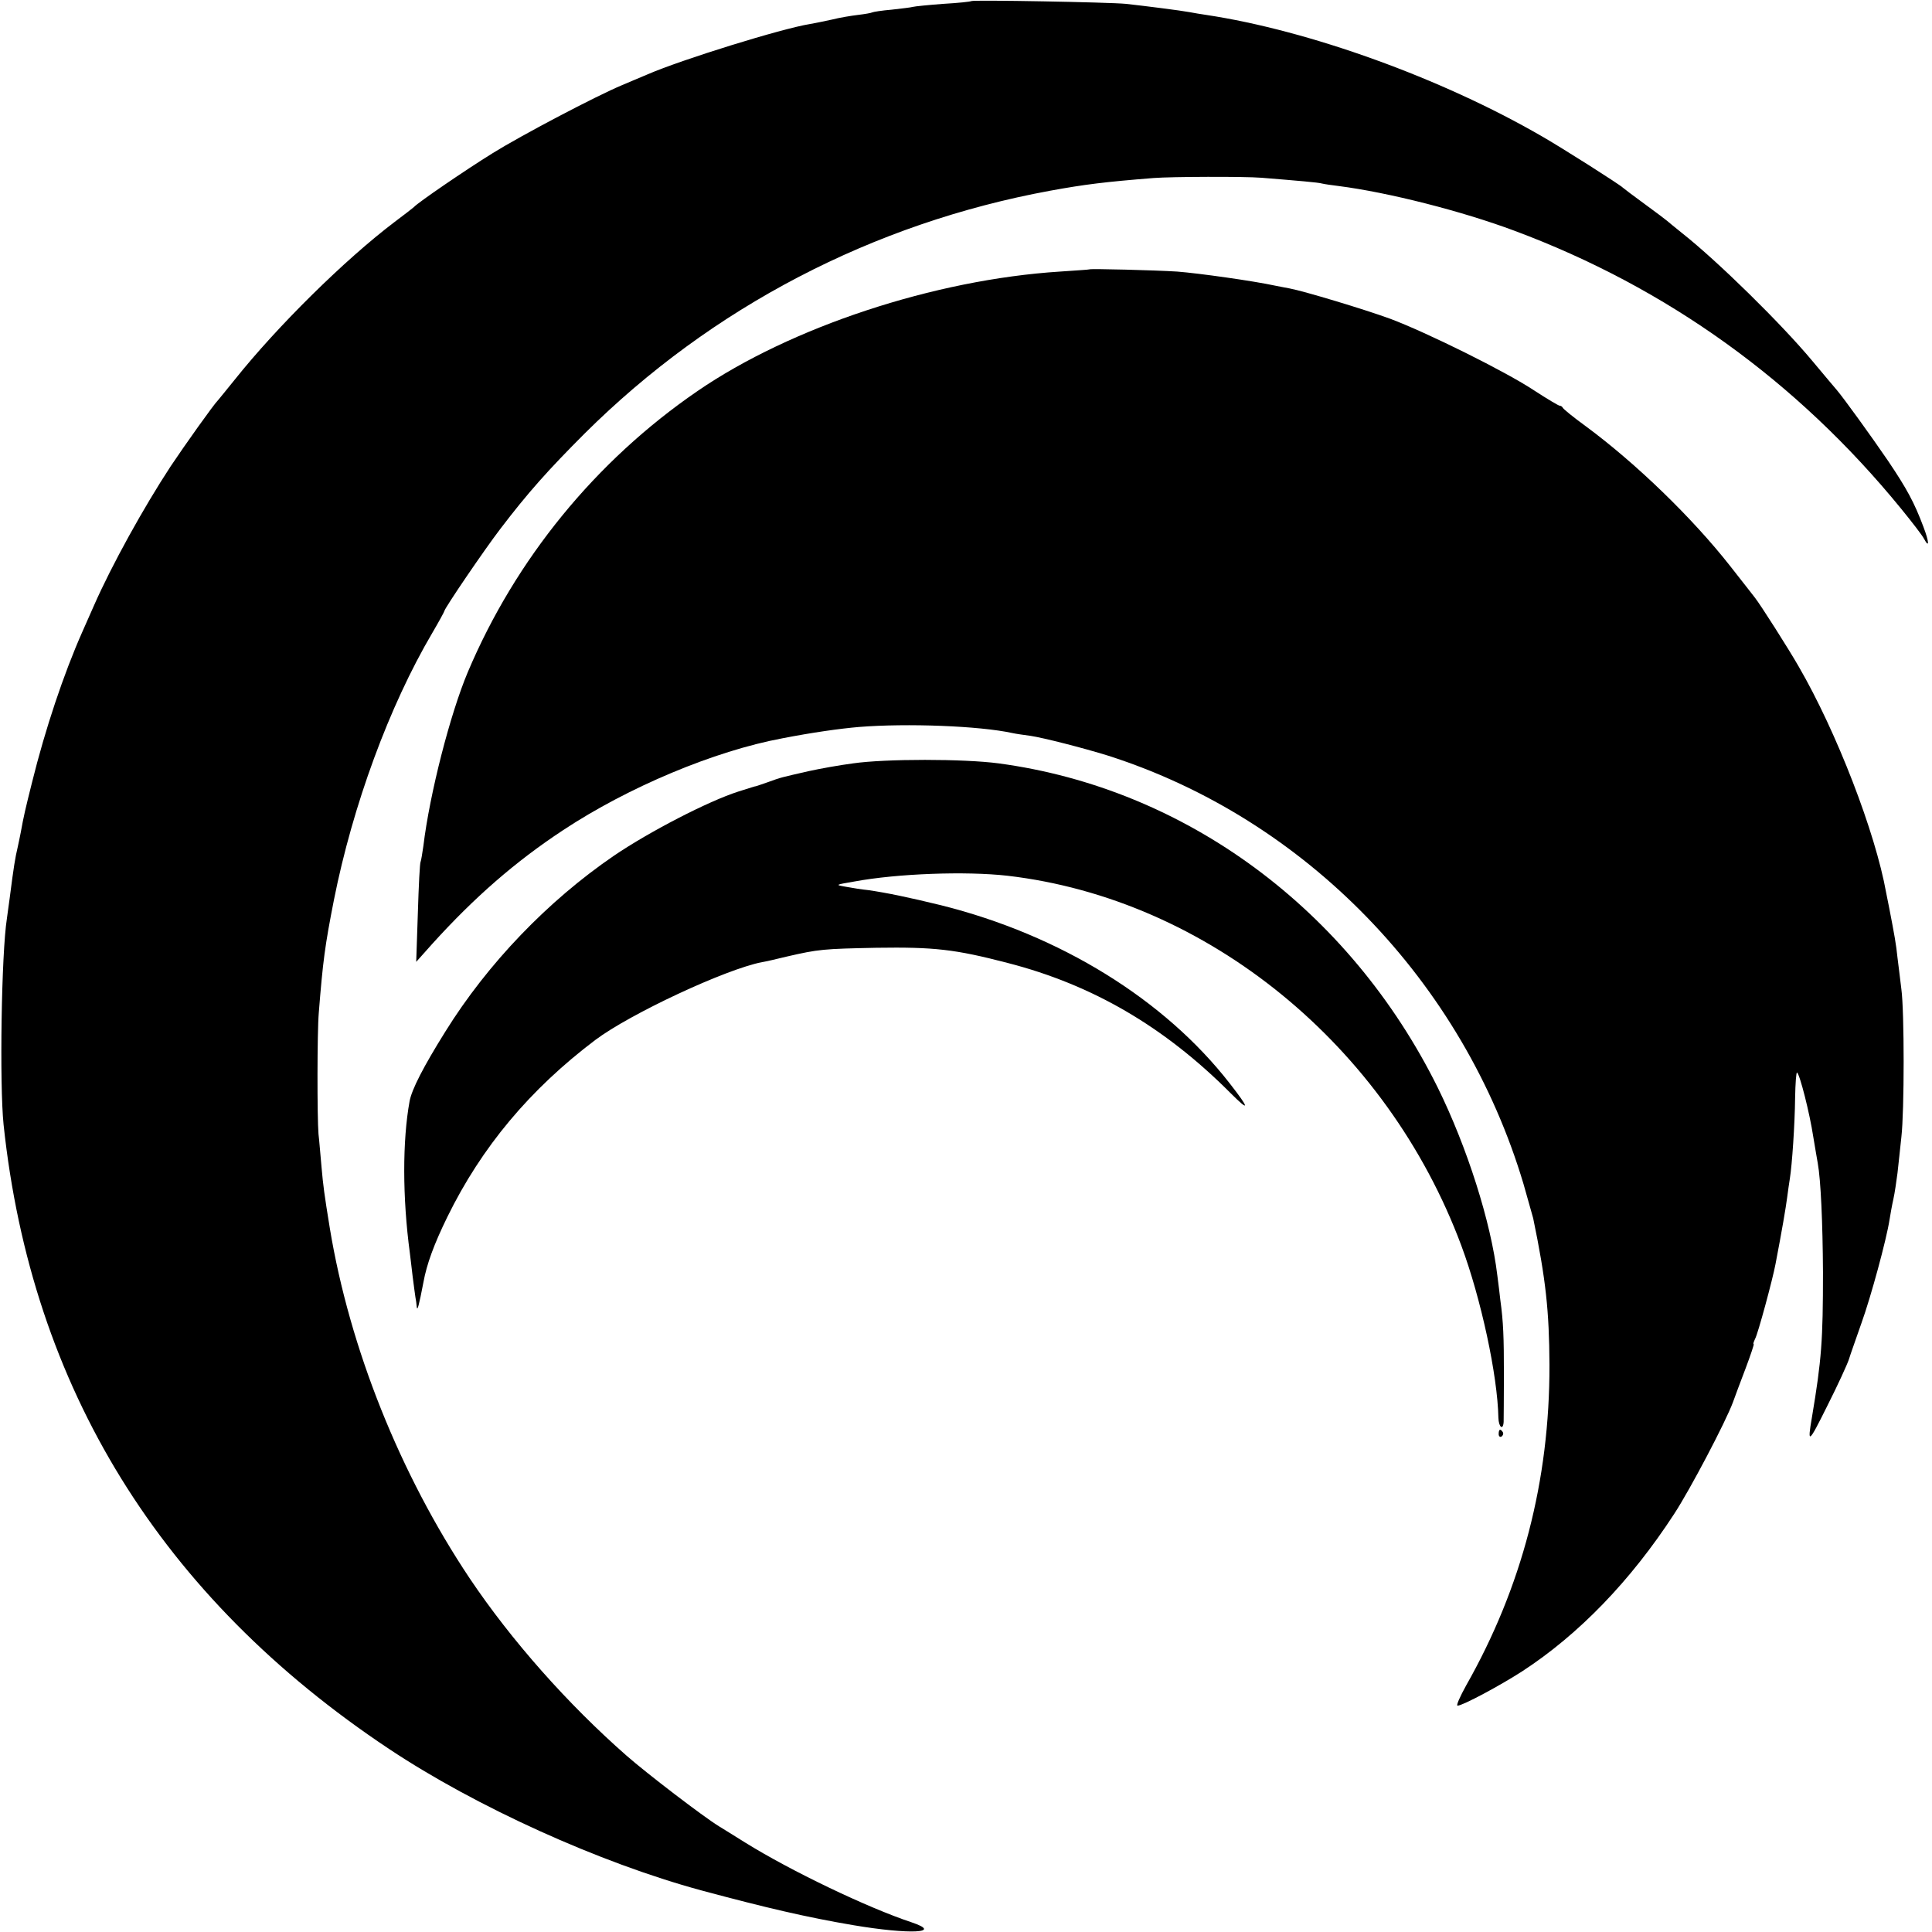
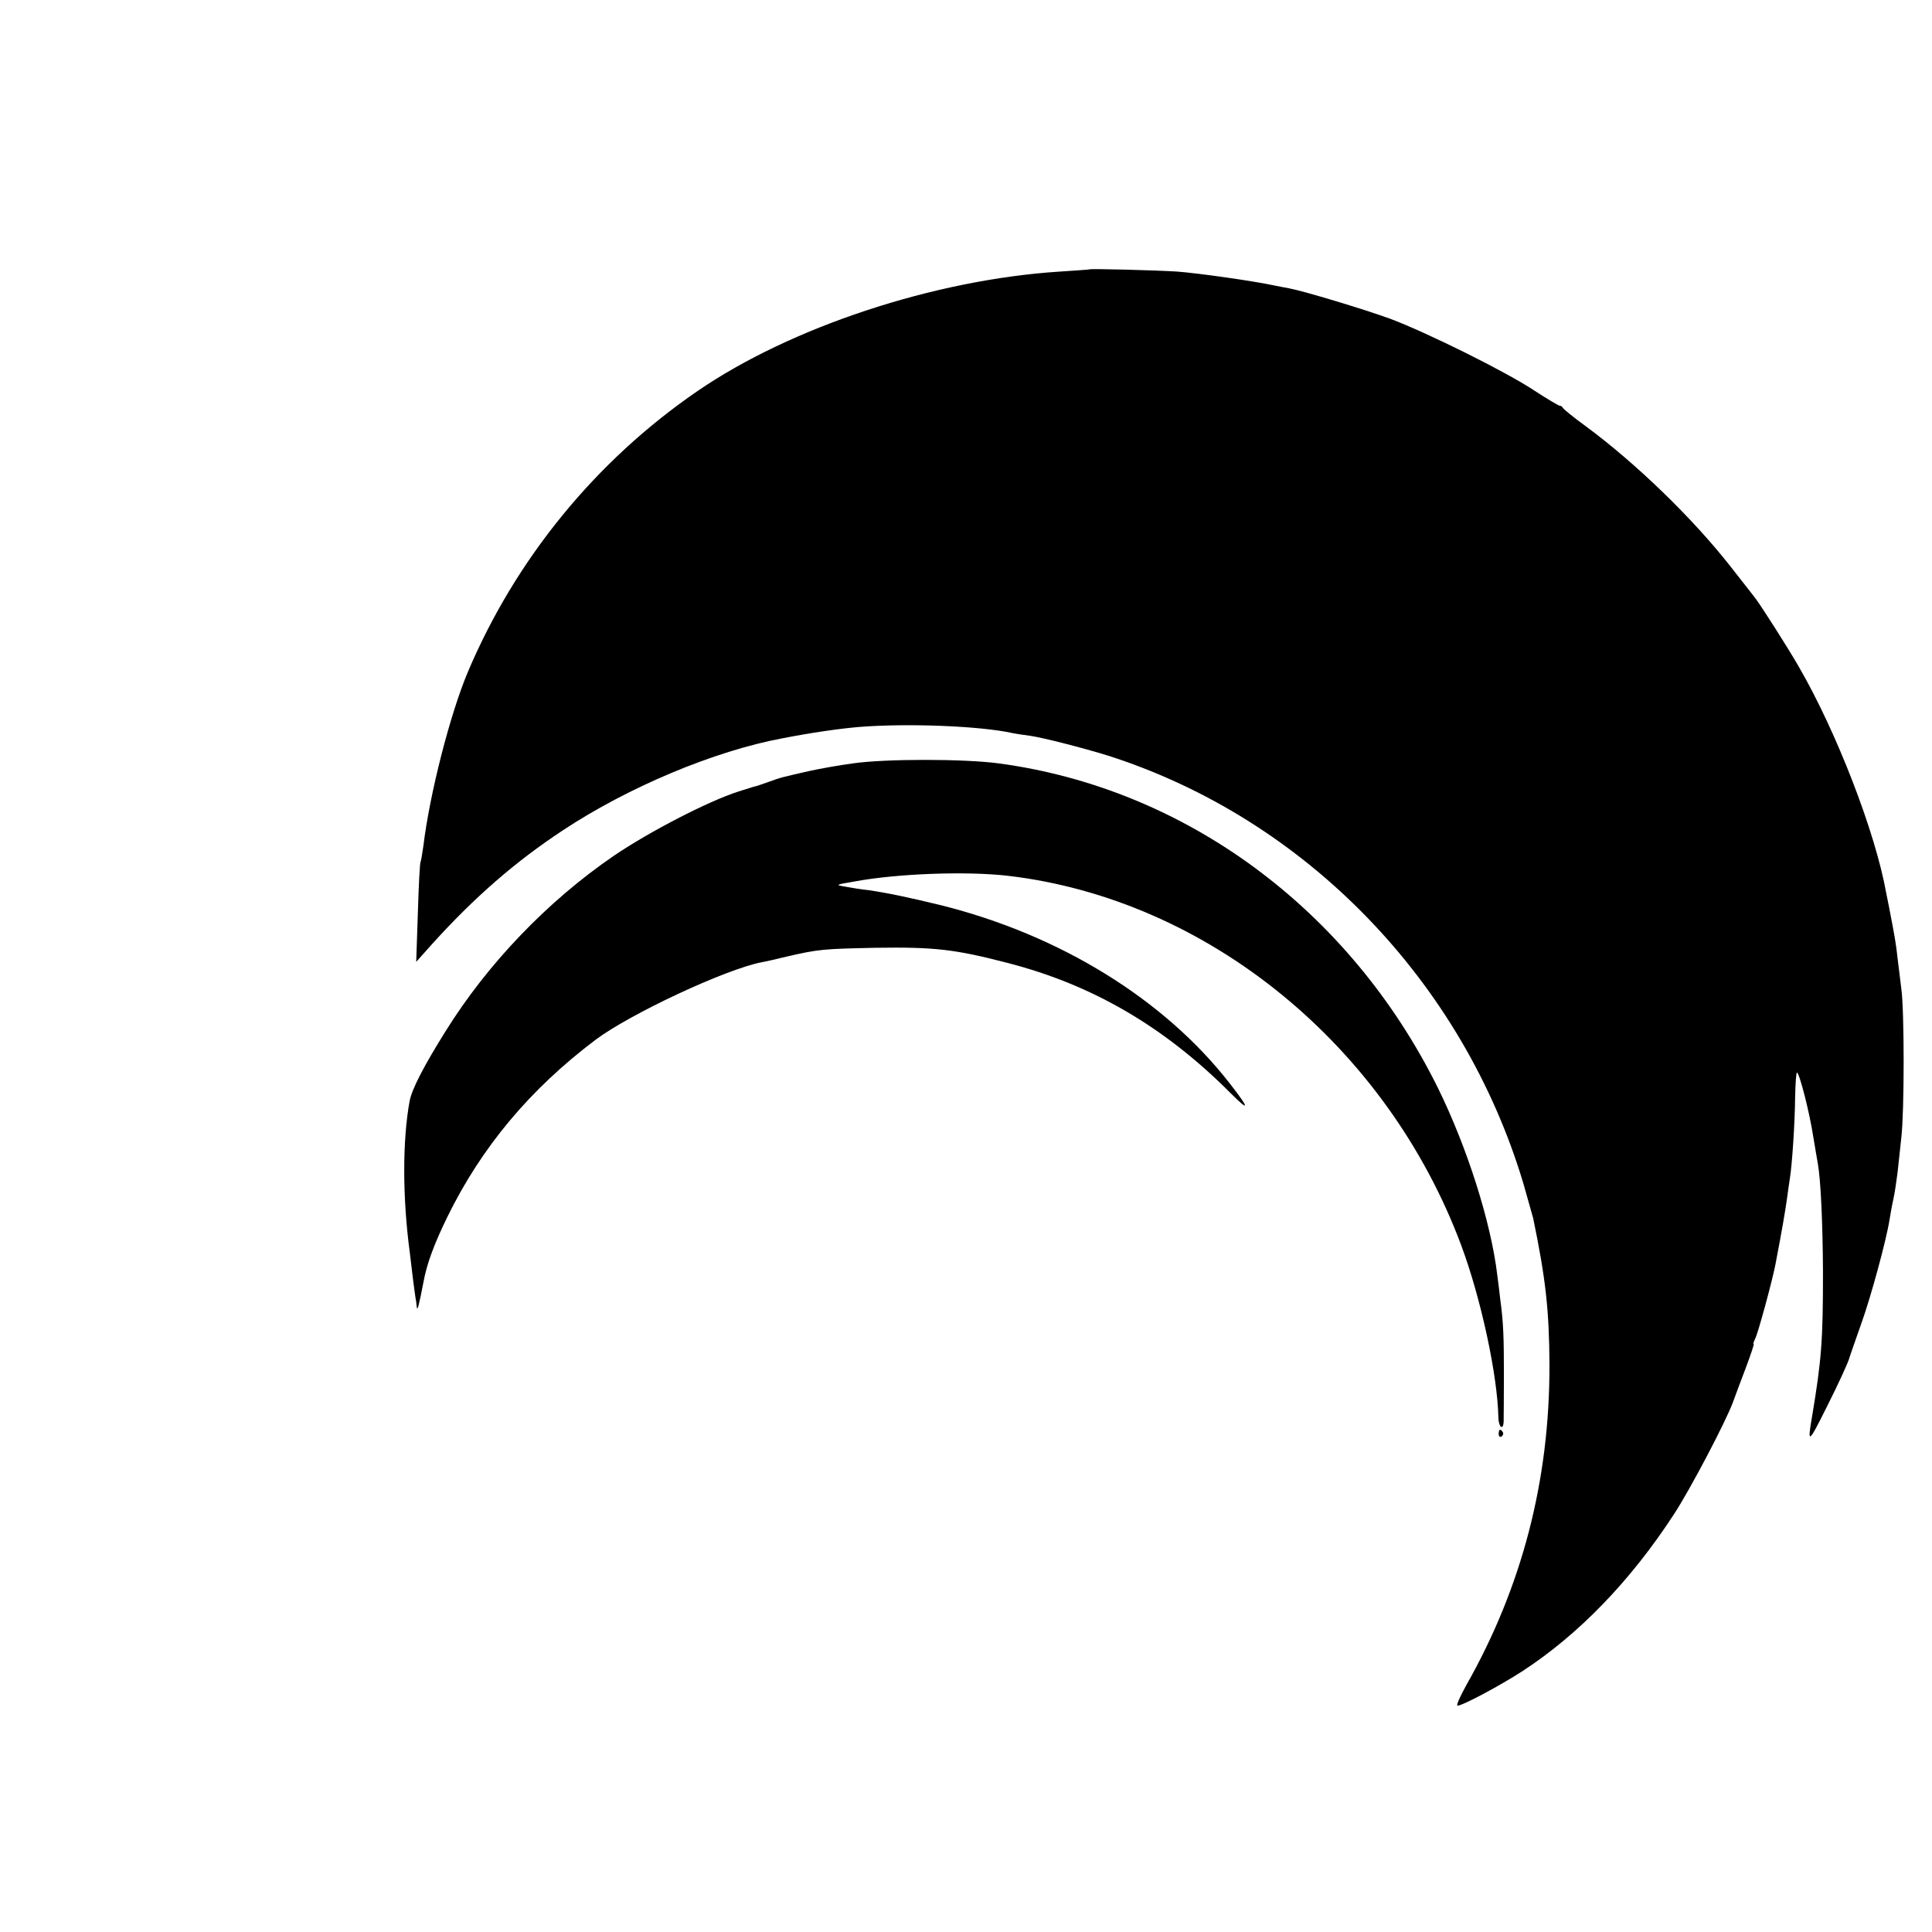
<svg xmlns="http://www.w3.org/2000/svg" version="1.0" width="700pt" height="700pt" viewBox="0 0 700 700" preserveAspectRatio="xMidYMid meet">
  <g transform="translate(0,700) scale(0.1,-0.1)" fill="#000000" stroke="none">
-     <path d="M3519 6996 c-2 -2 -48 -7 -102 -10 -53 -4 -103 -9 -110 -11 -6 -2 -41 -6 -76 -10 -36 -3 -67 -8 -71 -10 -3 -2 -26 -6 -51 -9 -25 -3 -68 -10 -95 -17 -27 -6 -62 -13 -79 -16 -101 -16 -466 -129 -590 -183 -27 -11 -68 -29 -90 -38 -96 -40 -369 -184 -470 -247 -97 -60 -271 -179 -285 -195 -3 -3 -34 -27 -70 -54 -181 -137 -425 -378 -579 -571 -31 -38 -58 -72 -61 -75 -14 -13 -122 -165 -172 -240 -97 -148 -213 -357 -278 -505 -12 -27 -31 -70 -42 -95 -67 -151 -134 -351 -182 -545 -24 -96 -30 -121 -41 -182 -3 -16 -8 -39 -11 -53 -9 -38 -14 -68 -29 -185 -4 -27 -8 -60 -10 -73 -20 -127 -27 -602 -12 -747 101 -953 570 -1712 1397 -2262 314 -209 762 -412 1130 -512 238 -64 385 -98 550 -126 207 -35 329 -29 213 10 -160 53 -439 187 -603 289 -41 26 -84 52 -95 59 -57 35 -261 191 -335 256 -212 186 -417 417 -568 642 -252 377 -435 833 -507 1269 -20 123 -24 153 -30 221 -4 42 -8 96 -11 120 -5 59 -5 370 1 439 15 188 22 242 55 410 68 341 200 702 357 968 24 41 43 76 43 78 0 9 144 221 203 298 99 130 173 213 306 346 460 457 1044 761 1686 879 126 23 199 32 375 46 65 5 325 6 390 1 135 -11 207 -17 220 -21 8 -2 35 -6 60 -9 180 -23 447 -91 637 -162 553 -206 1025 -546 1401 -1007 40 -49 77 -97 83 -109 20 -37 19 -12 -2 43 -33 88 -60 138 -128 239 -60 88 -162 229 -186 257 -5 6 -46 54 -90 107 -111 133 -342 360 -470 461 -27 22 -52 42 -55 45 -3 3 -39 30 -80 60 -41 30 -77 57 -80 60 -9 10 -223 146 -295 187 -363 210 -843 383 -1215 439 -19 3 -46 7 -60 10 -32 6 -158 22 -230 30 -62 6 -555 15 -561 10z" />
    <path d="M3947 6024 c-1 -1 -49 -4 -107 -8 -454 -29 -975 -201 -1313 -433 -369 -253 -659 -609 -832 -1018 -64 -152 -138 -440 -161 -630 -4 -27 -8 -53 -10 -57 -3 -4 -7 -87 -10 -185 l-6 -178 58 65 c153 169 301 298 474 412 236 156 548 287 795 333 108 21 207 35 277 41 174 14 437 4 556 -22 13 -3 43 -7 65 -10 47 -7 192 -44 282 -72 716 -229 1286 -818 1505 -1552 16 -57 32 -113 35 -124 46 -222 58 -336 59 -531 1 -420 -100 -806 -302 -1162 -22 -40 -37 -73 -31 -73 18 0 153 72 235 125 204 133 392 327 550 570 57 87 187 334 213 405 7 19 27 74 46 123 18 48 31 87 29 87 -3 0 0 8 5 19 10 17 64 217 74 271 24 125 37 202 42 240 3 25 8 56 10 70 8 49 18 196 19 292 1 53 4 94 7 92 10 -6 46 -148 59 -234 7 -41 14 -84 16 -94 11 -60 18 -216 19 -396 0 -247 -5 -316 -40 -525 -17 -99 -13 -97 55 40 39 77 74 154 79 170 5 17 26 75 45 130 35 97 91 304 102 375 3 19 9 53 14 75 5 22 11 65 15 95 3 30 10 89 14 130 11 94 11 456 0 536 -4 32 -10 84 -14 114 -5 49 -11 82 -30 180 -3 14 -8 39 -11 55 -39 219 -180 584 -317 820 -36 63 -139 225 -159 250 -4 6 -45 57 -90 115 -136 173 -340 371 -523 506 -44 32 -81 62 -83 67 -2 4 -7 7 -11 7 -4 0 -46 25 -92 55 -104 69 -391 211 -522 260 -96 35 -312 100 -365 110 -15 3 -38 7 -52 10 -78 17 -277 45 -355 51 -79 5 -313 11 -318 8z" />
    <path d="M3090 4234 c-47 -6 -119 -19 -160 -28 -100 -23 -99 -22 -148 -40 -23 -8 -43 -15 -45 -15 -2 0 -8 -2 -62 -19 -109 -35 -320 -144 -450 -232 -240 -164 -458 -391 -611 -637 -80 -128 -122 -210 -130 -253 -26 -143 -26 -349 1 -550 2 -14 6 -52 10 -84 4 -33 9 -67 10 -75 2 -9 4 -25 5 -36 2 -18 8 5 24 88 12 67 39 140 87 238 124 253 299 462 536 641 125 94 471 256 604 282 13 2 53 11 89 20 117 27 133 28 325 32 209 3 284 -5 476 -55 307 -79 568 -231 808 -472 70 -70 69 -57 -3 35 -236 304 -614 538 -1046 646 -119 29 -196 45 -265 55 -22 2 -58 8 -80 12 -40 7 -40 7 30 19 156 29 405 38 555 21 724 -84 1375 -615 1645 -1341 71 -191 131 -469 134 -623 1 -34 17 -47 19 -15 0 9 1 85 1 167 0 142 -2 195 -13 275 -2 19 -7 60 -11 90 -23 192 -109 463 -216 680 -320 645 -913 1083 -1590 1174 -126 17 -412 17 -529 0z" />
    <path d="M5430 1804 c0 -8 5 -12 10 -9 6 4 8 11 5 16 -9 14 -15 11 -15 -7z" />
  </g>
</svg>